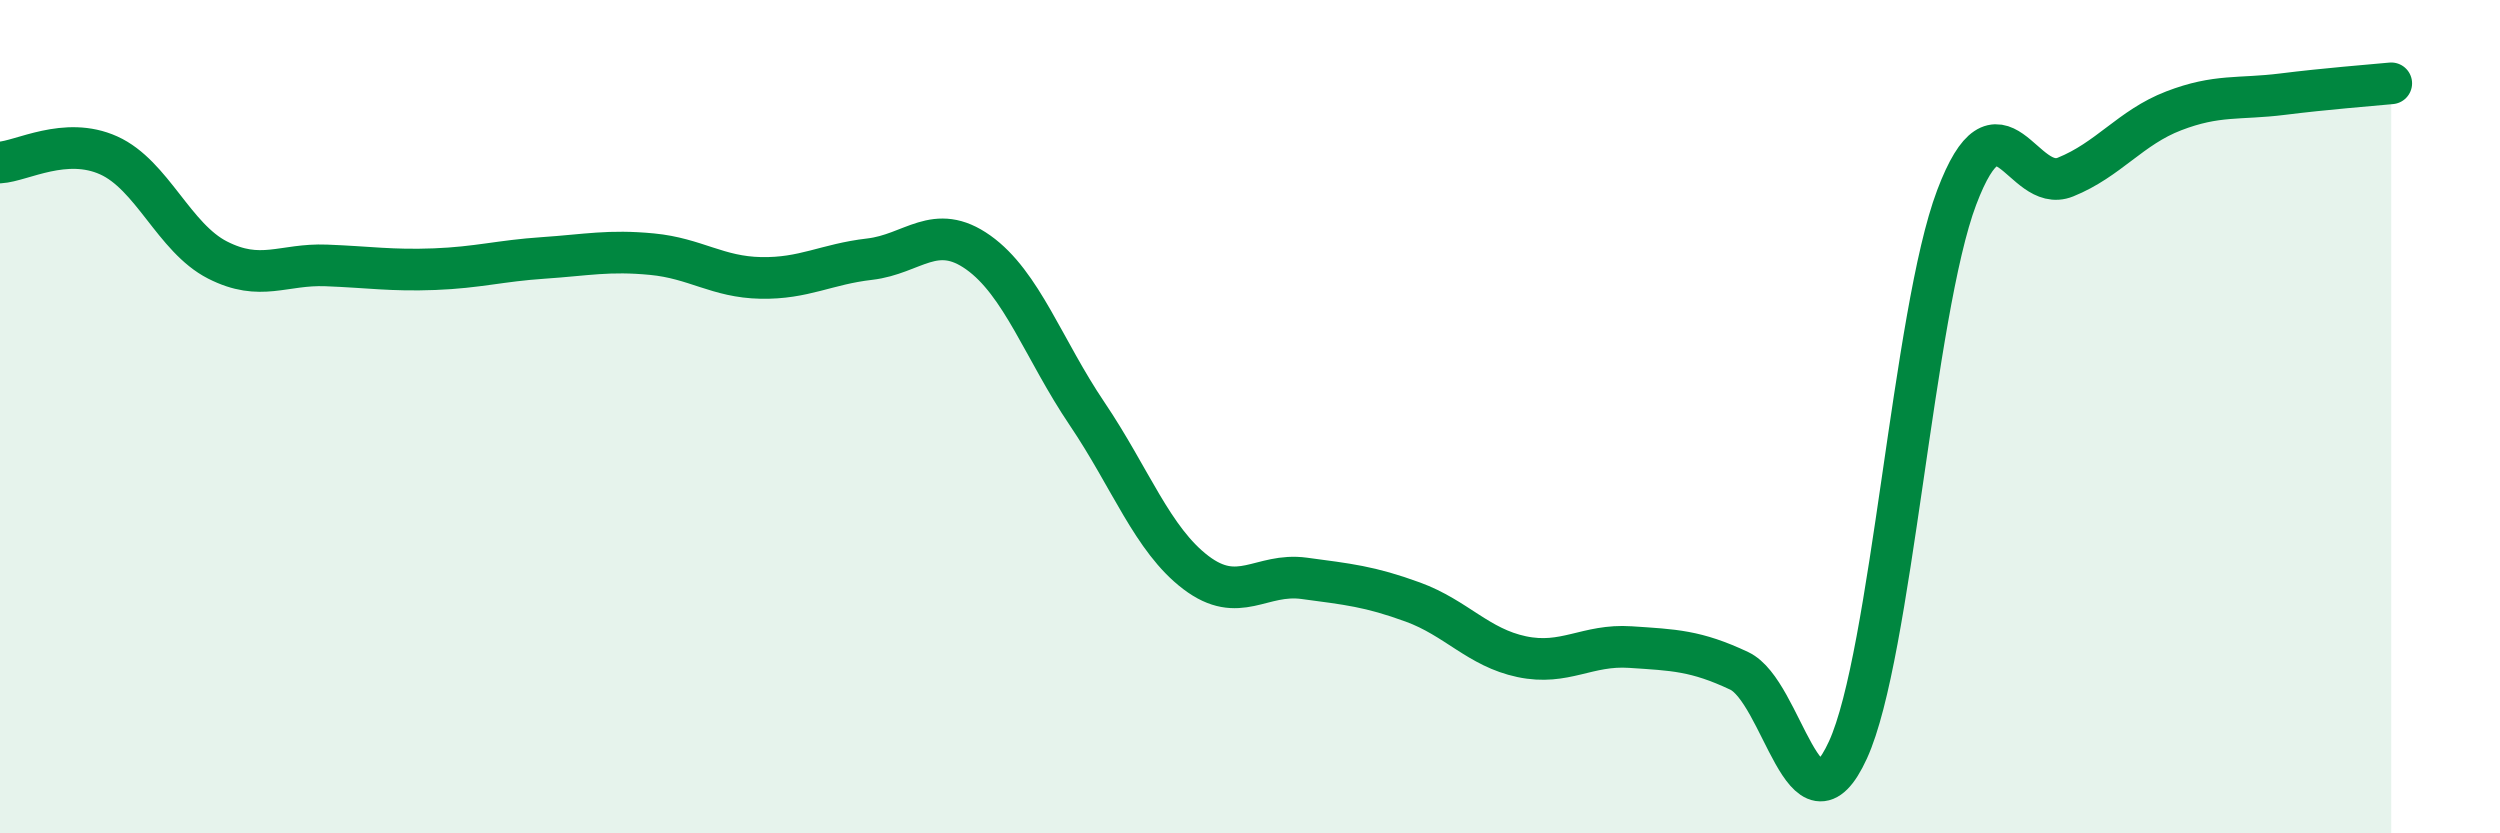
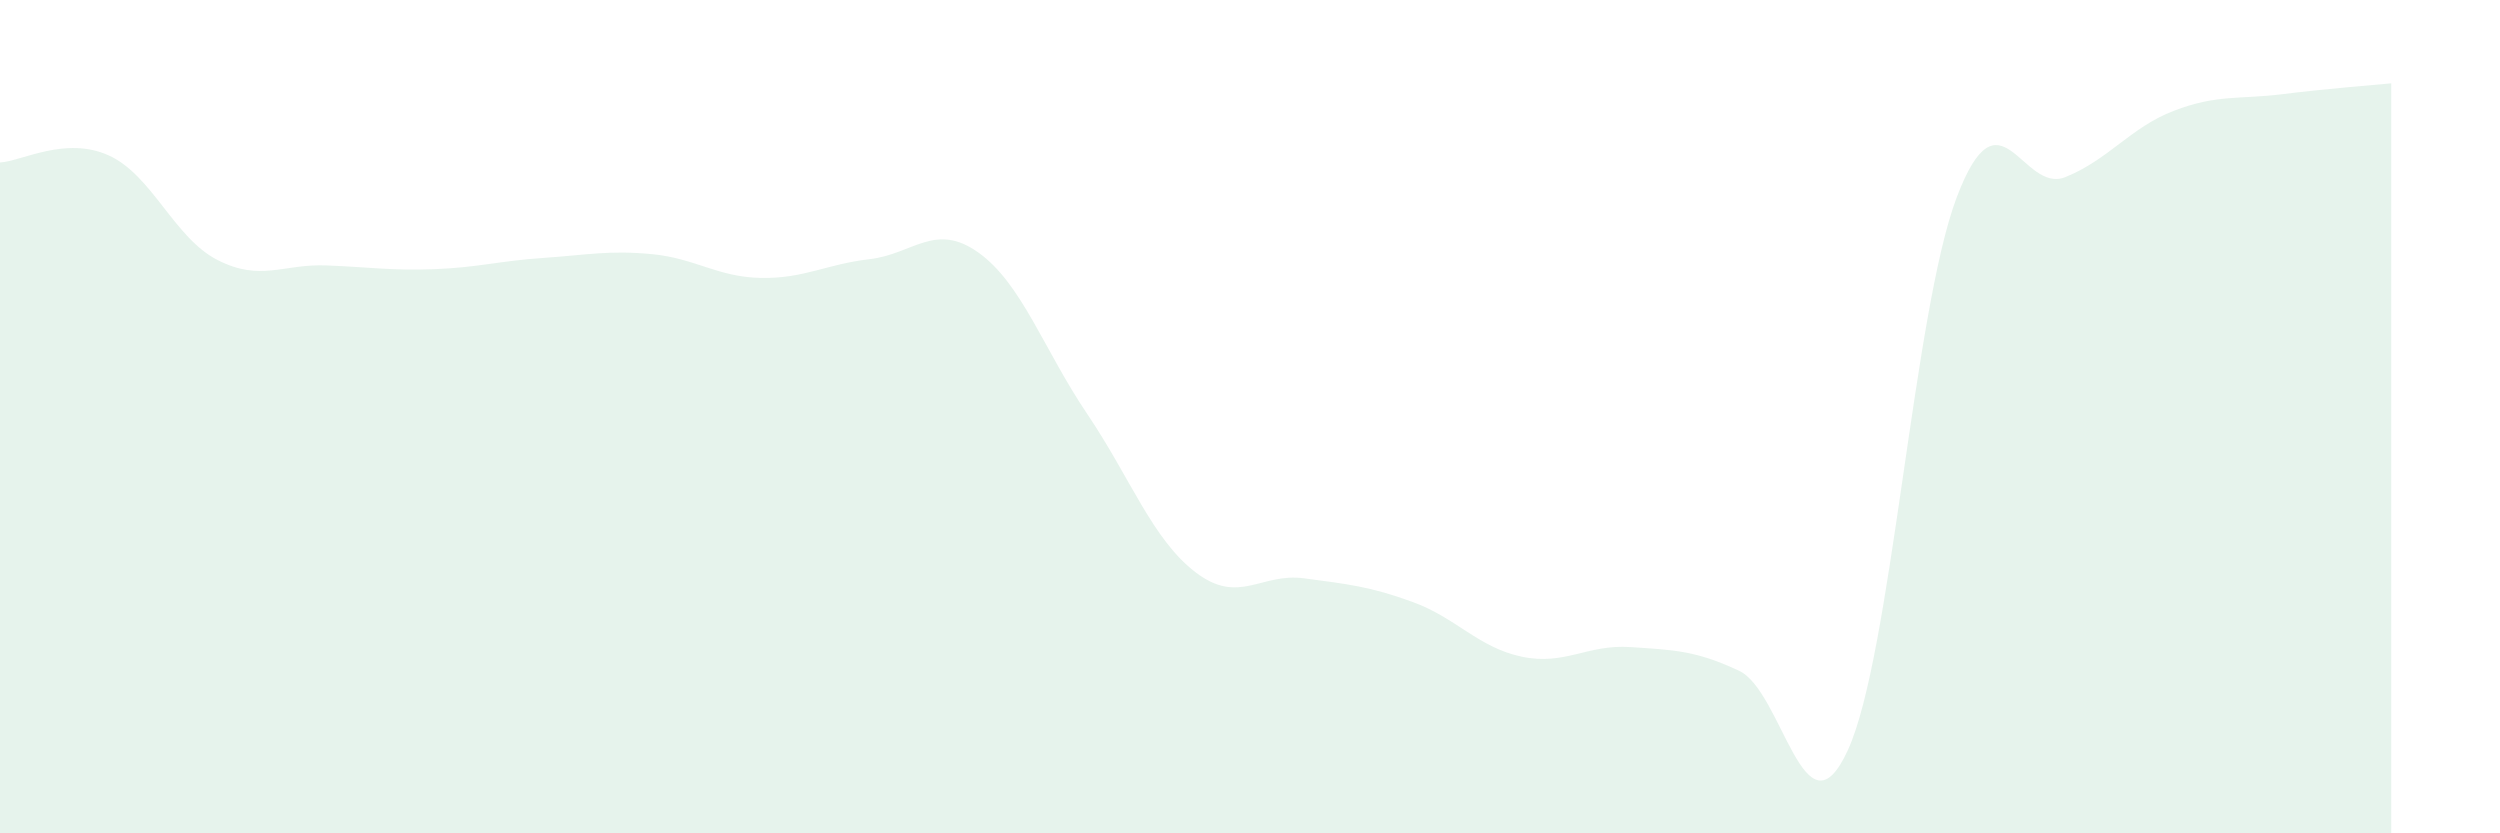
<svg xmlns="http://www.w3.org/2000/svg" width="60" height="20" viewBox="0 0 60 20">
  <path d="M 0,3.9 C 0.52,3.87 1.57,3.26 2.61,3.73 C 3.65,4.2 4.18,5.71 5.22,6.24 C 6.26,6.77 6.79,6.33 7.83,6.37 C 8.87,6.41 9.39,6.5 10.43,6.46 C 11.47,6.42 12,6.26 13.04,6.19 C 14.08,6.12 14.61,6 15.65,6.1 C 16.69,6.2 17.22,6.65 18.26,6.67 C 19.3,6.69 19.83,6.34 20.87,6.22 C 21.91,6.1 22.44,5.32 23.48,6.06 C 24.52,6.8 25.05,8.39 26.09,9.93 C 27.13,11.47 27.66,12.95 28.7,13.74 C 29.74,14.53 30.26,13.74 31.3,13.88 C 32.34,14.02 32.87,14.07 33.91,14.45 C 34.95,14.83 35.48,15.54 36.52,15.76 C 37.56,15.98 38.09,15.46 39.13,15.53 C 40.17,15.6 40.7,15.61 41.74,16.1 C 42.78,16.59 43.31,20.27 44.35,18 C 45.39,15.73 45.92,7.49 46.96,4.74 C 48,1.99 48.53,4.67 49.57,4.25 C 50.61,3.83 51.13,3.06 52.17,2.66 C 53.21,2.26 53.74,2.39 54.78,2.26 C 55.82,2.13 56.87,2.05 57.39,2L57.39 20L0 20Z" fill="#008740" opacity="0.1" stroke-linecap="round" stroke-linejoin="round" />
-   <path d="M 0,3.9 C 0.52,3.87 1.57,3.26 2.61,3.73 C 3.65,4.2 4.18,5.71 5.22,6.24 C 6.26,6.77 6.79,6.33 7.83,6.37 C 8.87,6.41 9.39,6.5 10.43,6.46 C 11.47,6.42 12,6.26 13.04,6.19 C 14.08,6.12 14.61,6 15.65,6.1 C 16.69,6.2 17.22,6.65 18.26,6.67 C 19.3,6.69 19.83,6.34 20.87,6.22 C 21.91,6.1 22.44,5.32 23.48,6.06 C 24.52,6.8 25.05,8.39 26.09,9.93 C 27.13,11.47 27.66,12.95 28.7,13.74 C 29.74,14.53 30.26,13.74 31.3,13.88 C 32.34,14.02 32.87,14.07 33.91,14.45 C 34.95,14.83 35.48,15.54 36.52,15.76 C 37.56,15.98 38.09,15.46 39.13,15.53 C 40.17,15.6 40.7,15.61 41.74,16.1 C 42.78,16.59 43.31,20.27 44.35,18 C 45.39,15.73 45.92,7.49 46.96,4.74 C 48,1.99 48.53,4.67 49.57,4.25 C 50.61,3.83 51.13,3.06 52.17,2.66 C 53.21,2.26 53.74,2.39 54.78,2.26 C 55.82,2.13 56.87,2.05 57.39,2" stroke="#008740" stroke-width="1" fill="none" stroke-linecap="round" stroke-linejoin="round" />
</svg>